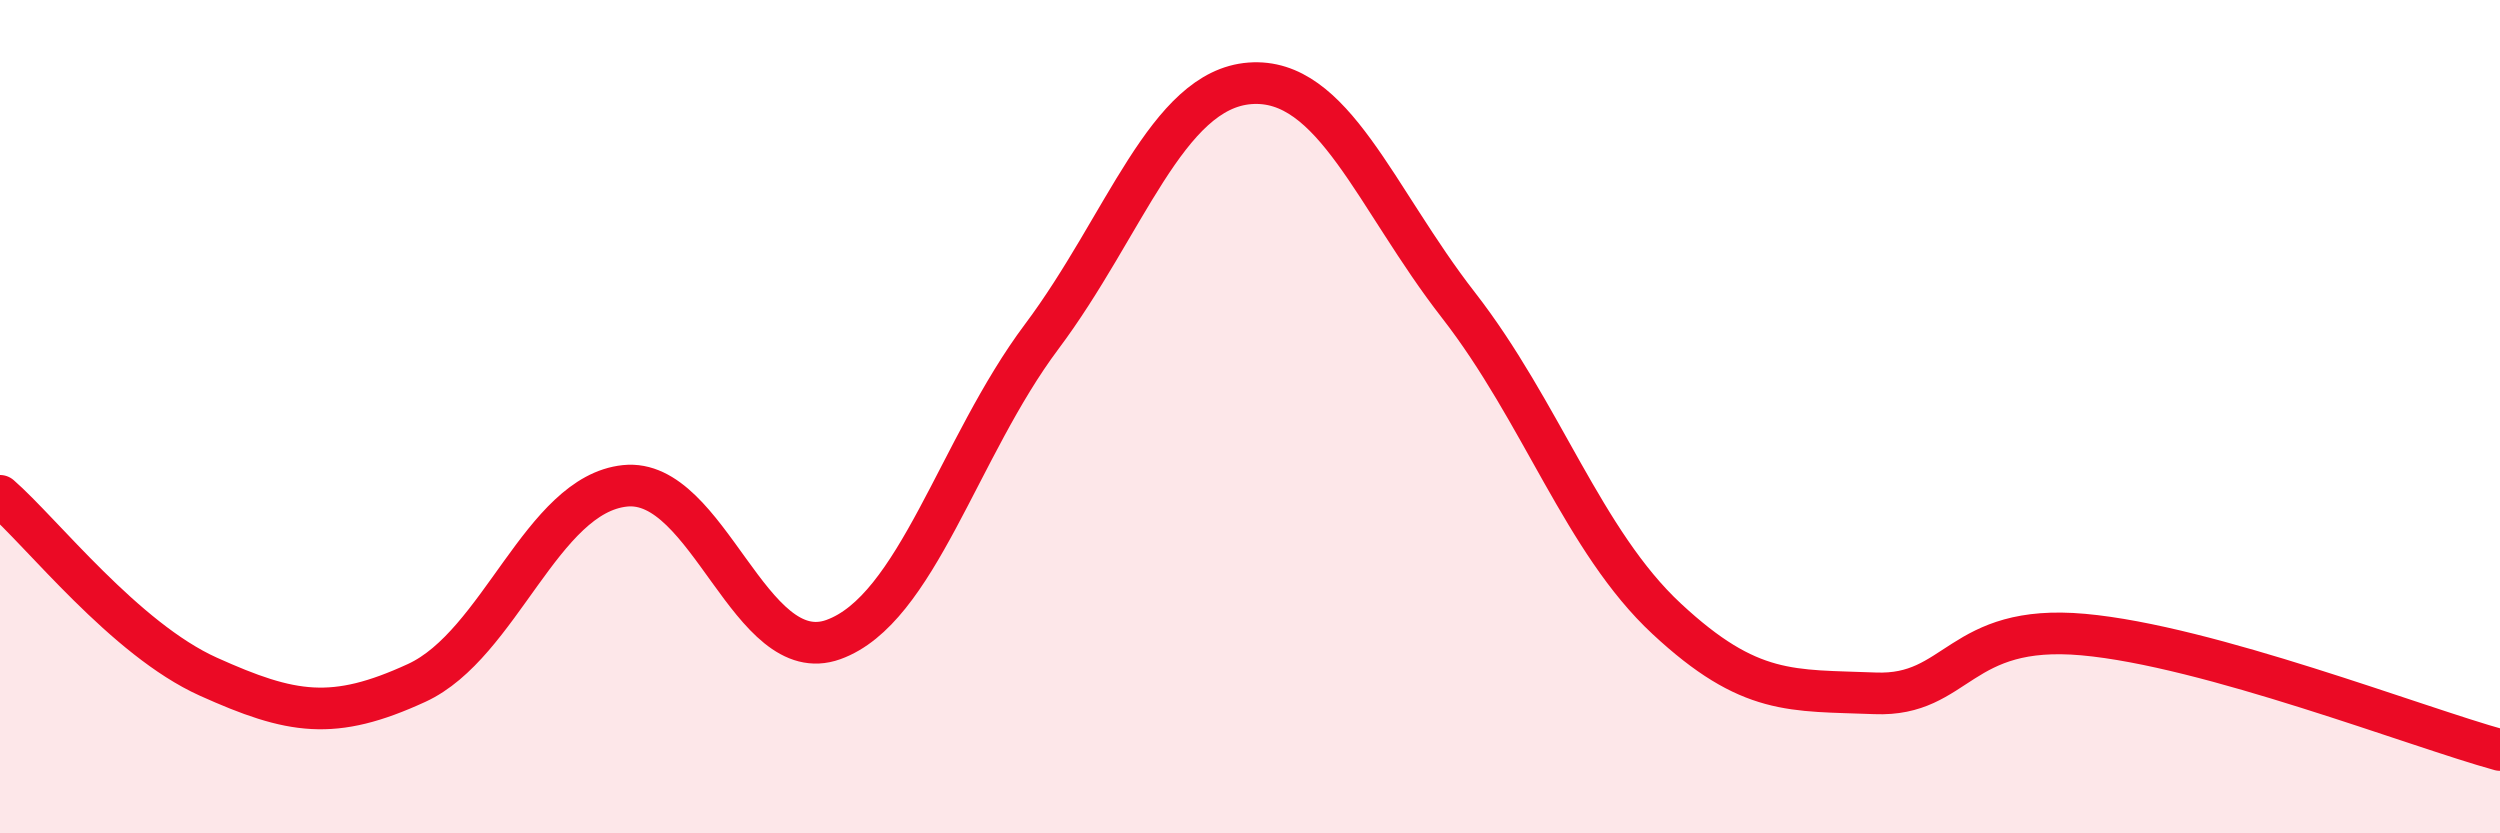
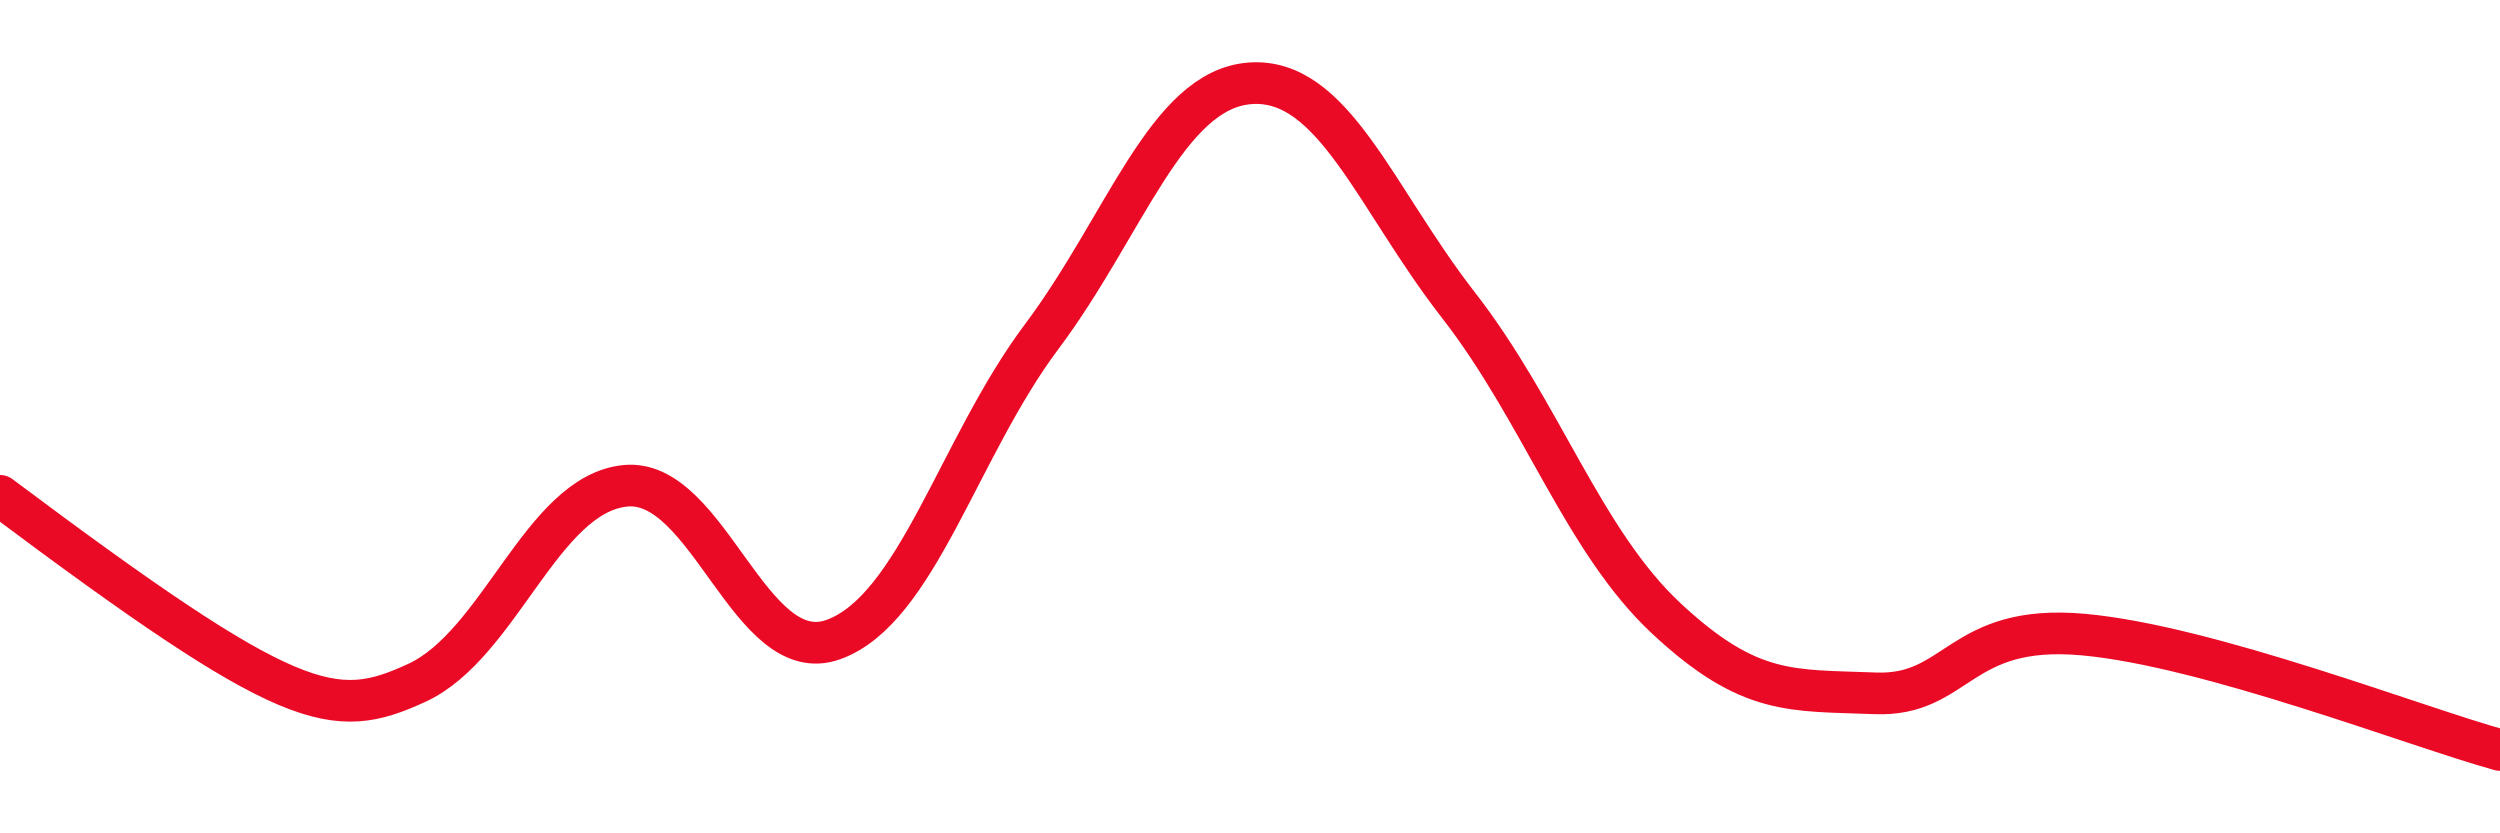
<svg xmlns="http://www.w3.org/2000/svg" width="60" height="20" viewBox="0 0 60 20">
-   <path d="M 0,11.9 C 1,12.77 3,15.34 5,16.24 C 7,17.14 8,17.31 10,16.39 C 12,15.47 13,11.87 15,11.66 C 17,11.45 18,16.07 20,15.35 C 22,14.63 23,10.75 25,8.08 C 27,5.41 28,2.15 30,2 C 32,1.85 33,4.75 35,7.32 C 37,9.89 38,12.99 40,14.85 C 42,16.71 43,16.56 45,16.64 C 47,16.72 47,14.96 50,15.23 C 53,15.5 58,17.45 60,18L60 20L0 20Z" fill="#EB0A25" opacity="0.1" stroke-linecap="round" stroke-linejoin="round" />
-   <path d="M 0,11.9 C 1,12.77 3,15.34 5,16.24 C 7,17.14 8,17.31 10,16.39 C 12,15.47 13,11.87 15,11.66 C 17,11.45 18,16.07 20,15.35 C 22,14.63 23,10.75 25,8.08 C 27,5.41 28,2.15 30,2 C 32,1.85 33,4.75 35,7.32 C 37,9.89 38,12.99 40,14.85 C 42,16.71 43,16.56 45,16.64 C 47,16.72 47,14.96 50,15.23 C 53,15.5 58,17.45 60,18" stroke="#EB0A25" stroke-width="1" fill="none" stroke-linecap="round" stroke-linejoin="round" />
+   <path d="M 0,11.9 C 7,17.14 8,17.31 10,16.39 C 12,15.47 13,11.87 15,11.66 C 17,11.45 18,16.07 20,15.35 C 22,14.63 23,10.75 25,8.08 C 27,5.41 28,2.15 30,2 C 32,1.85 33,4.75 35,7.32 C 37,9.89 38,12.99 40,14.85 C 42,16.71 43,16.56 45,16.64 C 47,16.72 47,14.96 50,15.23 C 53,15.5 58,17.45 60,18" stroke="#EB0A25" stroke-width="1" fill="none" stroke-linecap="round" stroke-linejoin="round" />
</svg>